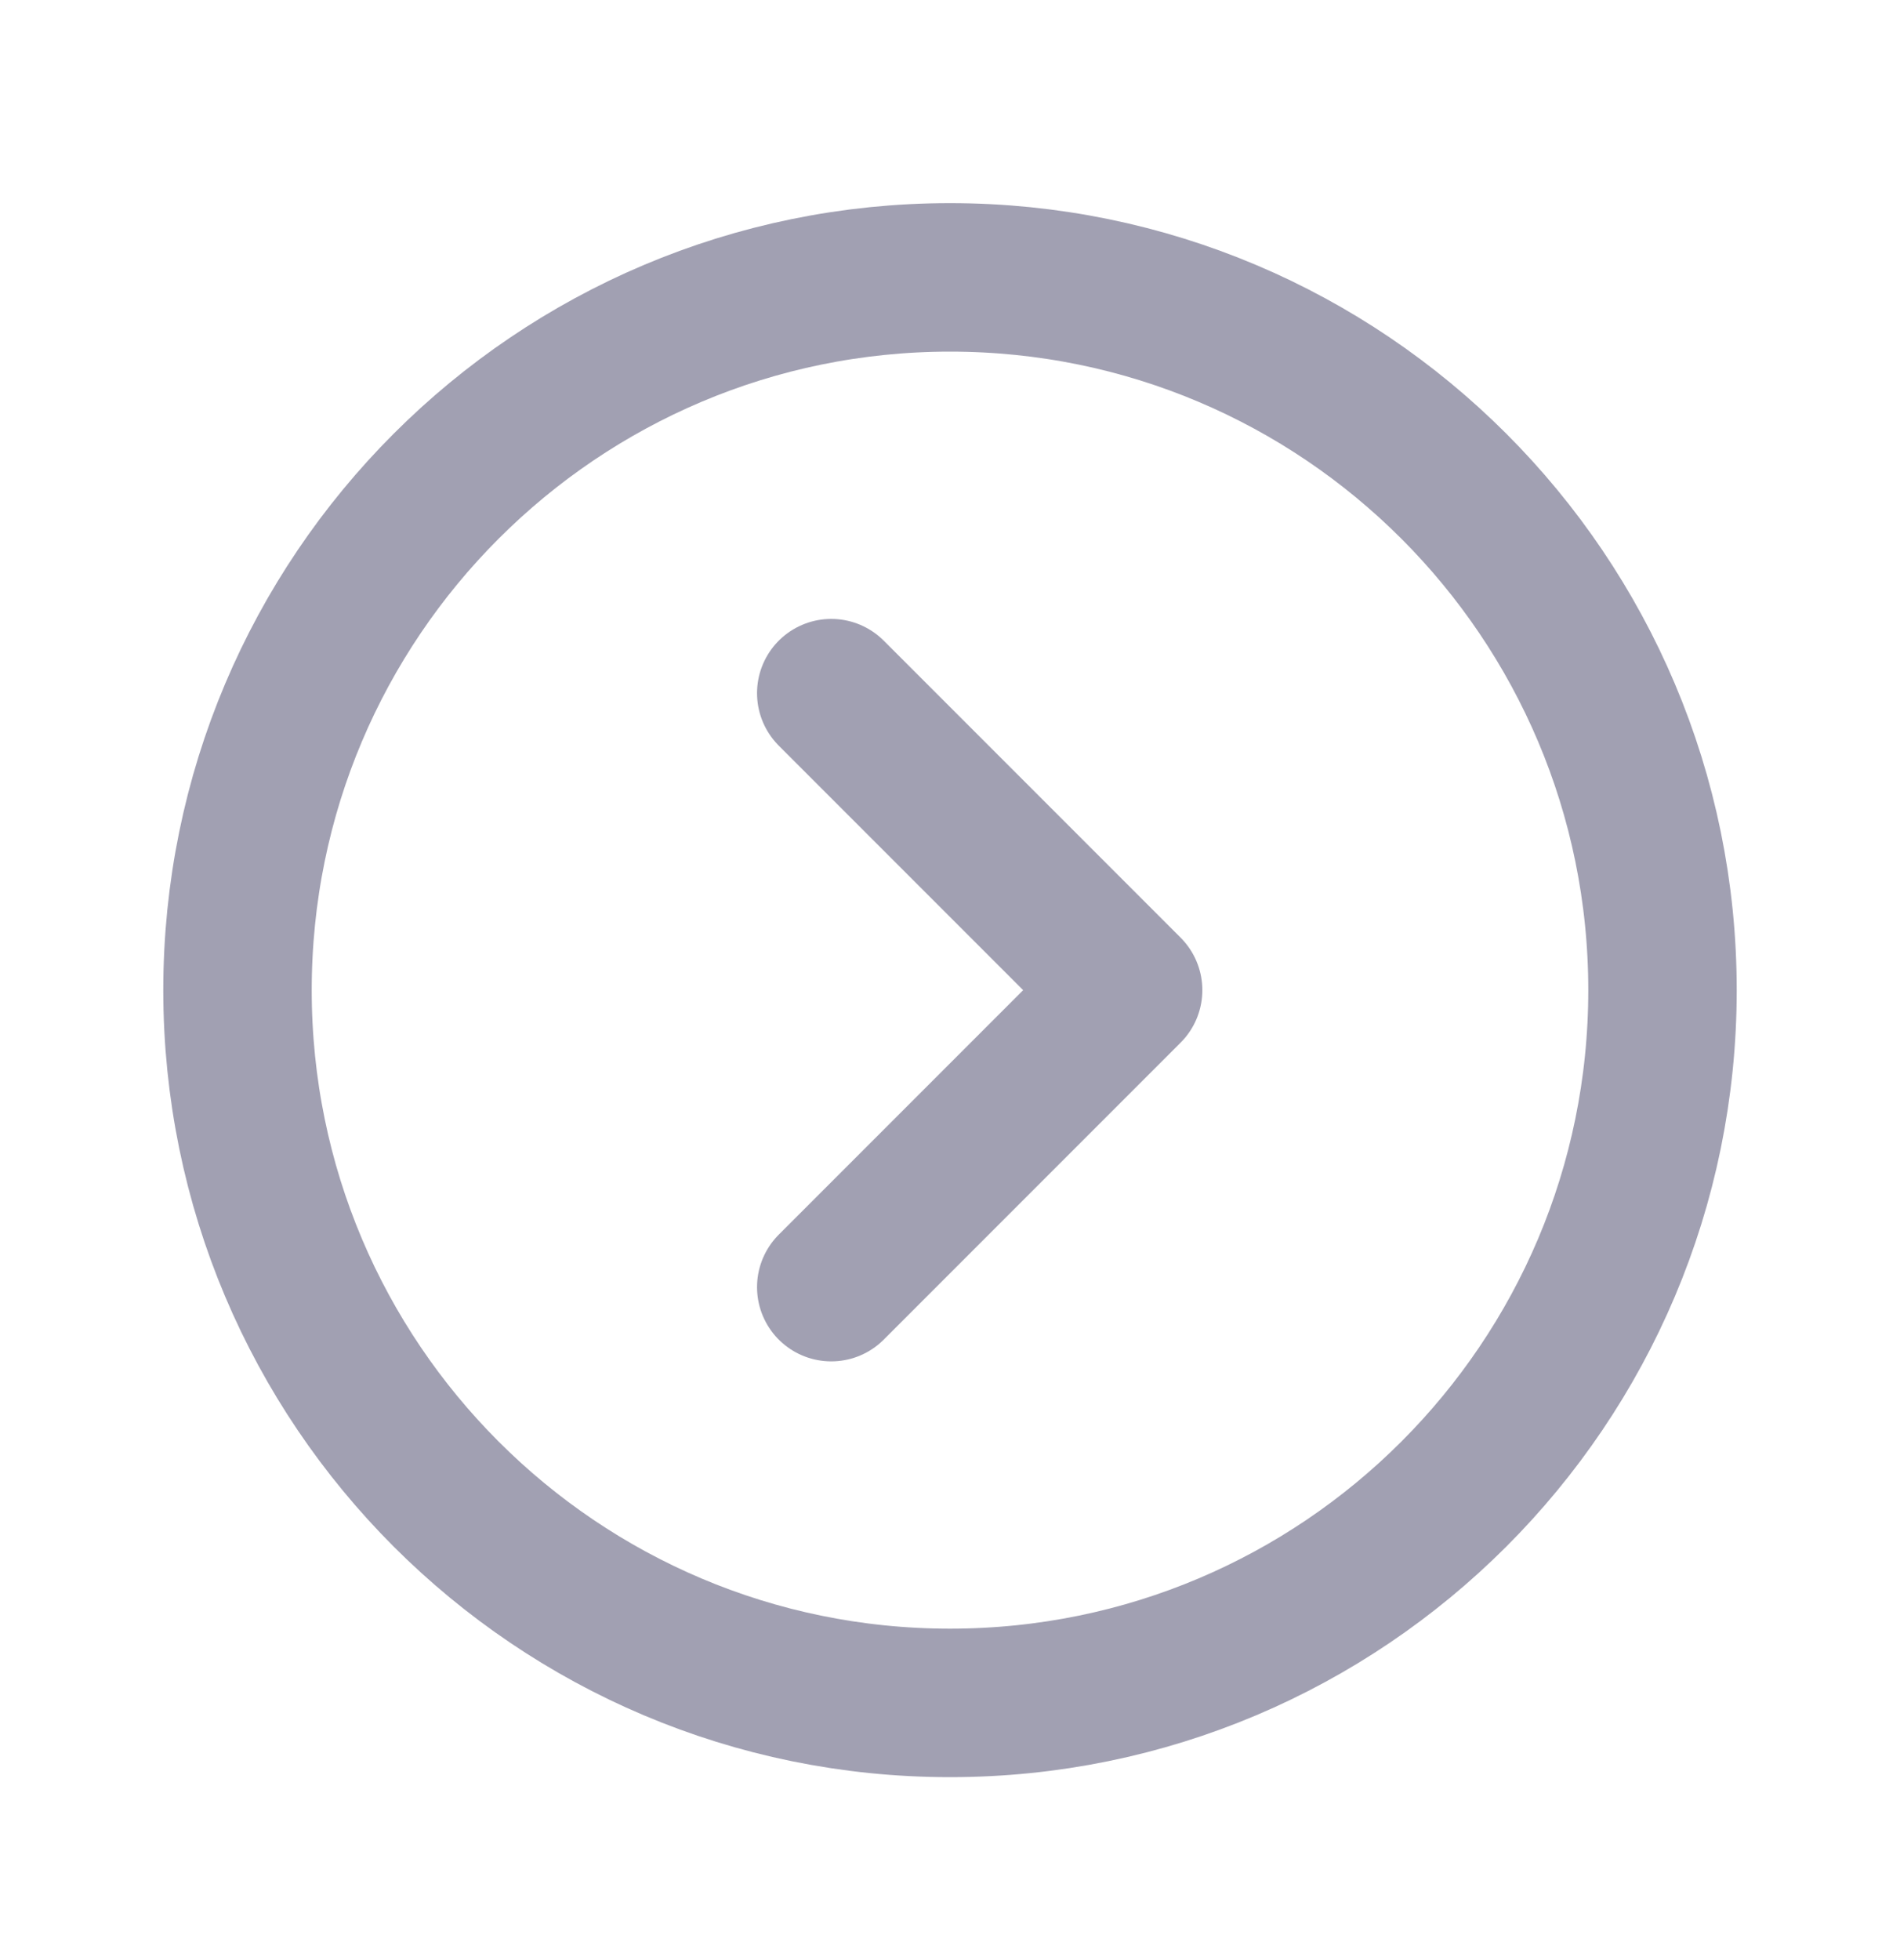
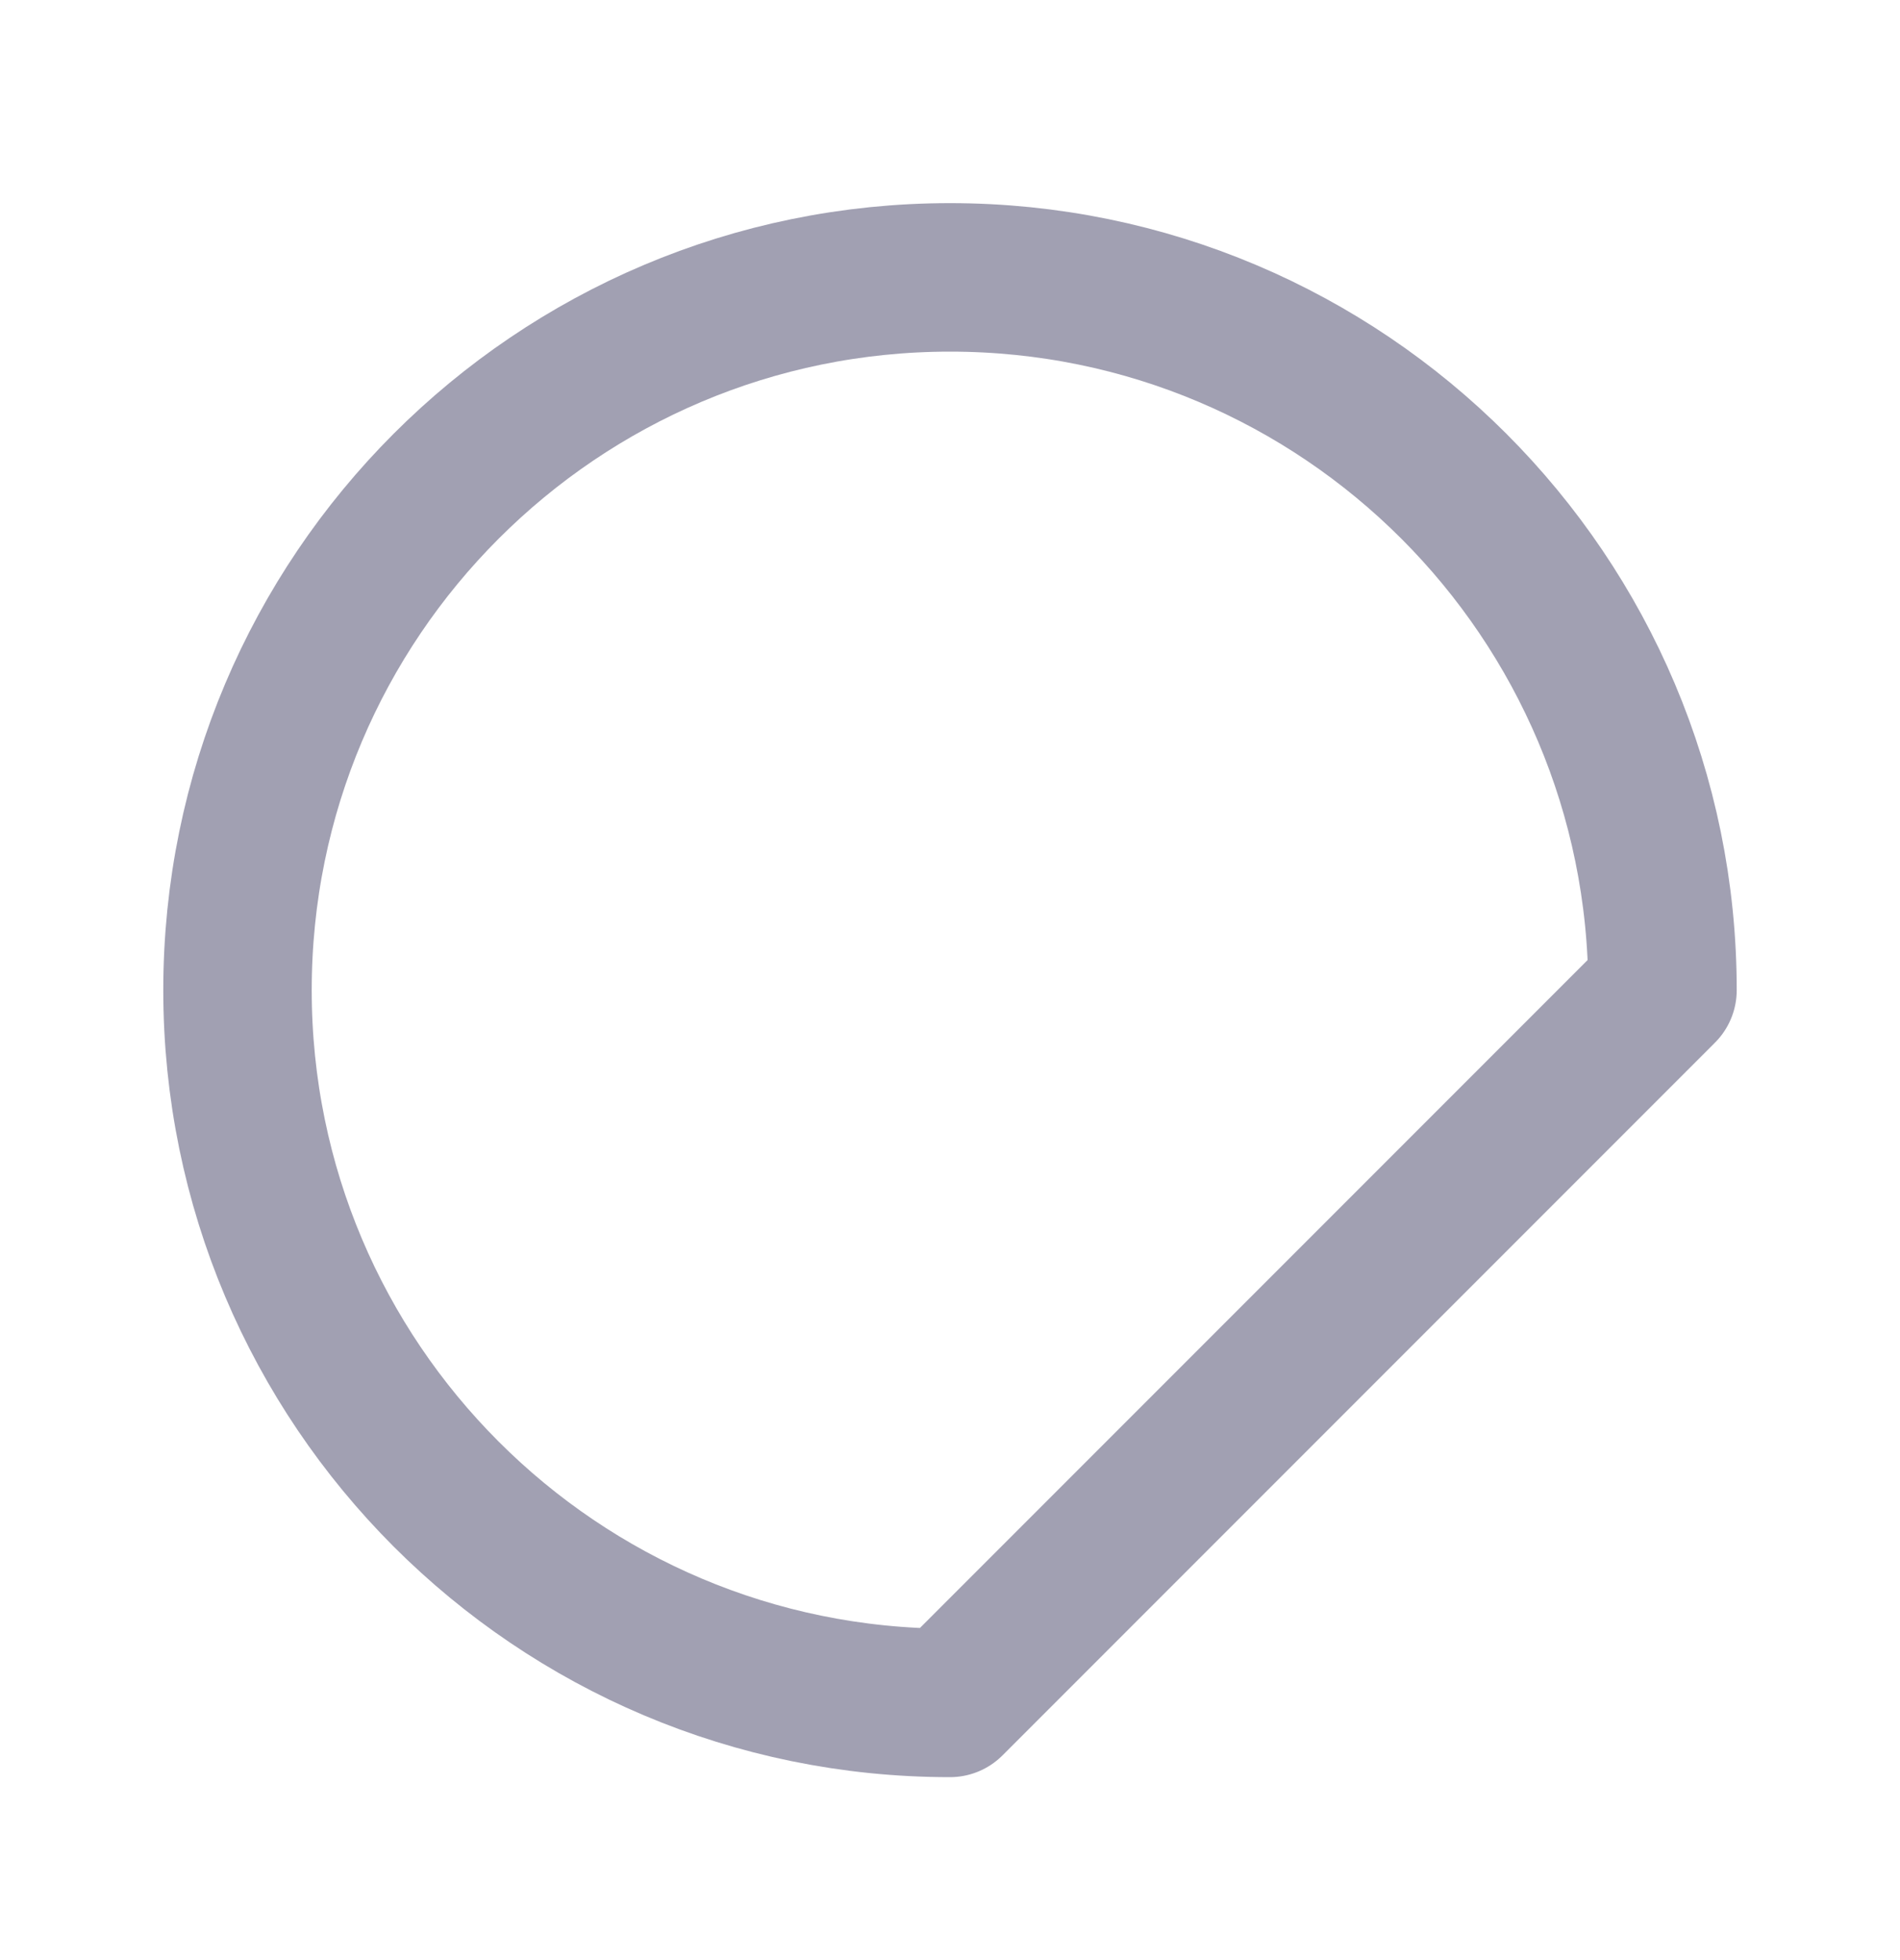
<svg xmlns="http://www.w3.org/2000/svg" width="32" height="33" viewBox="0 0 32 33" fill="none">
  <g opacity="0.5">
-     <path d="M28 16.67C28 10.043 22.627 4.67 16 4.67C9.373 4.67 4 10.043 4 16.67C4 23.297 9.373 28.67 16 28.67C22.627 28.67 28 23.297 28 16.67Z" stroke="#444266" stroke-width="2.5" stroke-linecap="round" stroke-linejoin="round" />
-     <path d="M14 21.67L19 16.67L14 11.67" stroke="#444266" stroke-width="2.5" stroke-linecap="round" stroke-linejoin="round" />
+     <path d="M28 16.67C28 10.043 22.627 4.67 16 4.67C9.373 4.67 4 10.043 4 16.67C4 23.297 9.373 28.67 16 28.67Z" stroke="#444266" stroke-width="2.5" stroke-linecap="round" stroke-linejoin="round" />
  </g>
</svg>